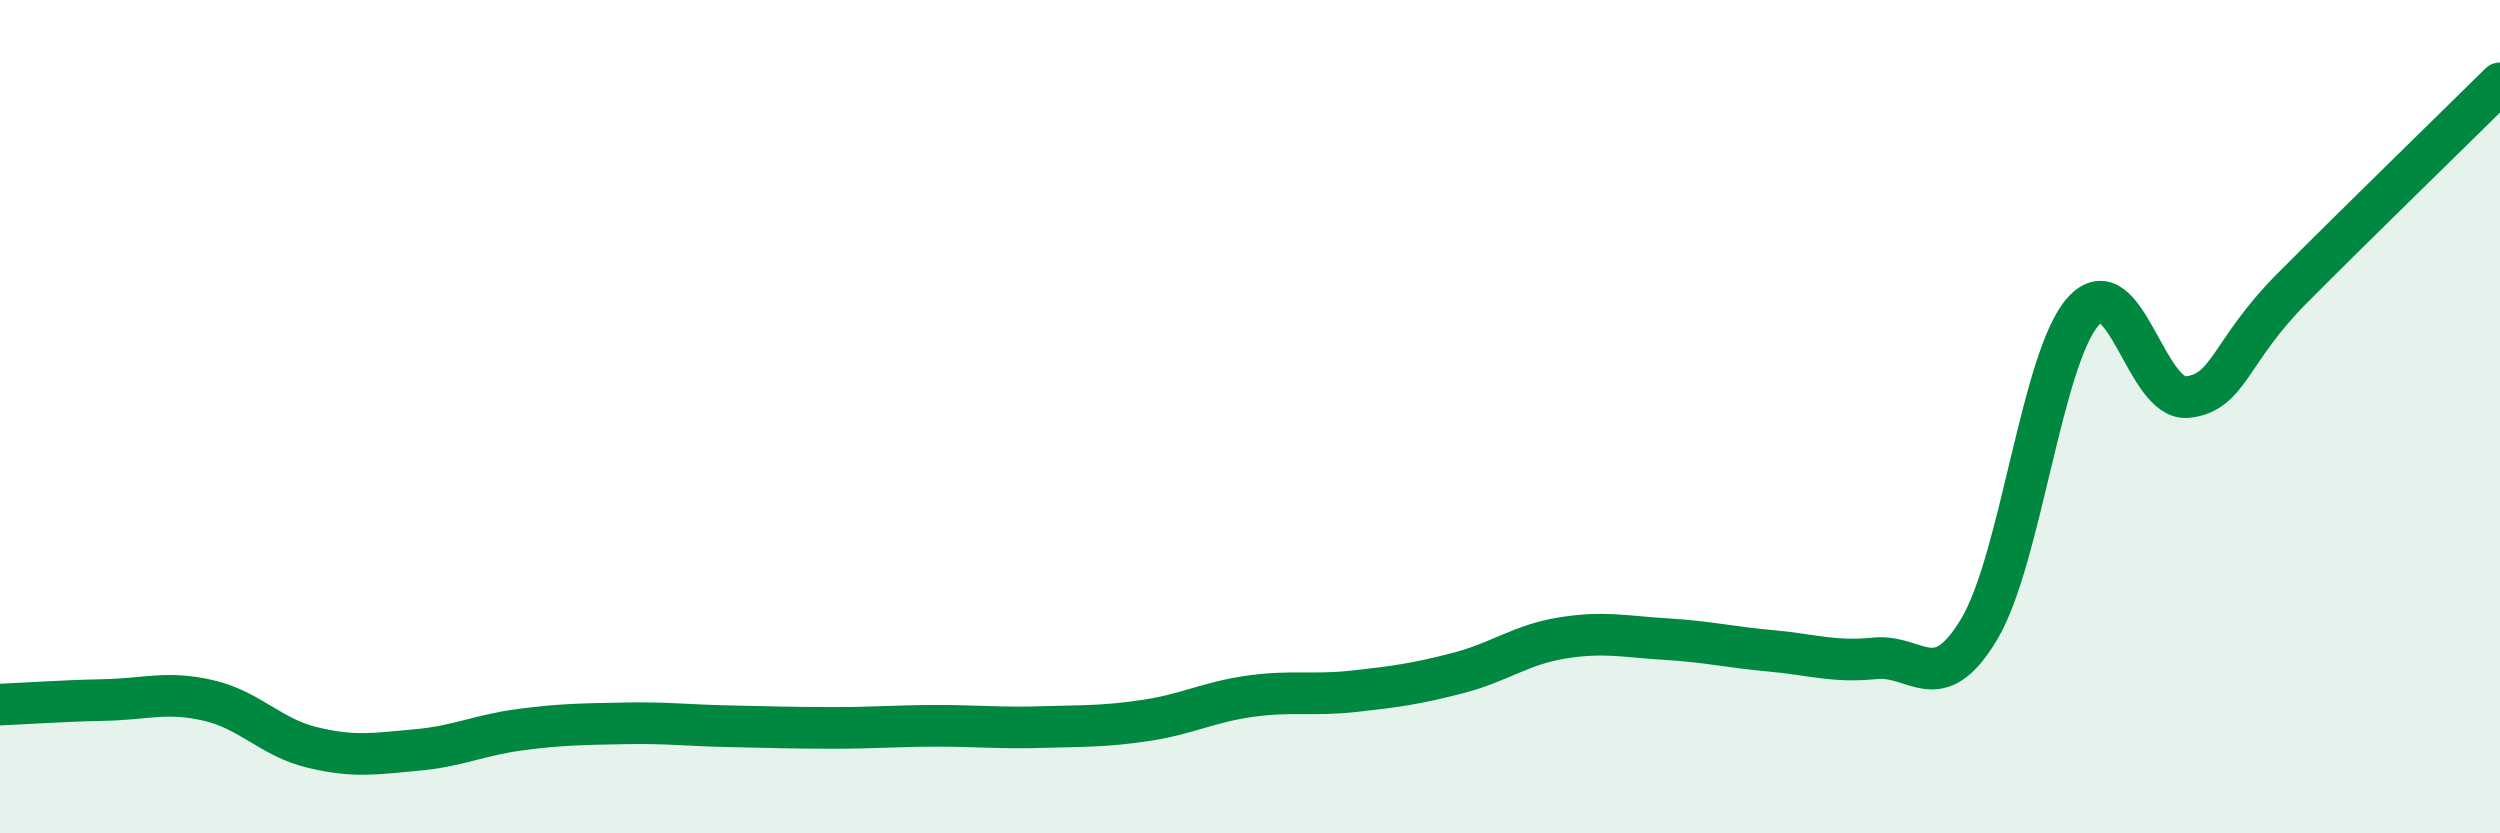
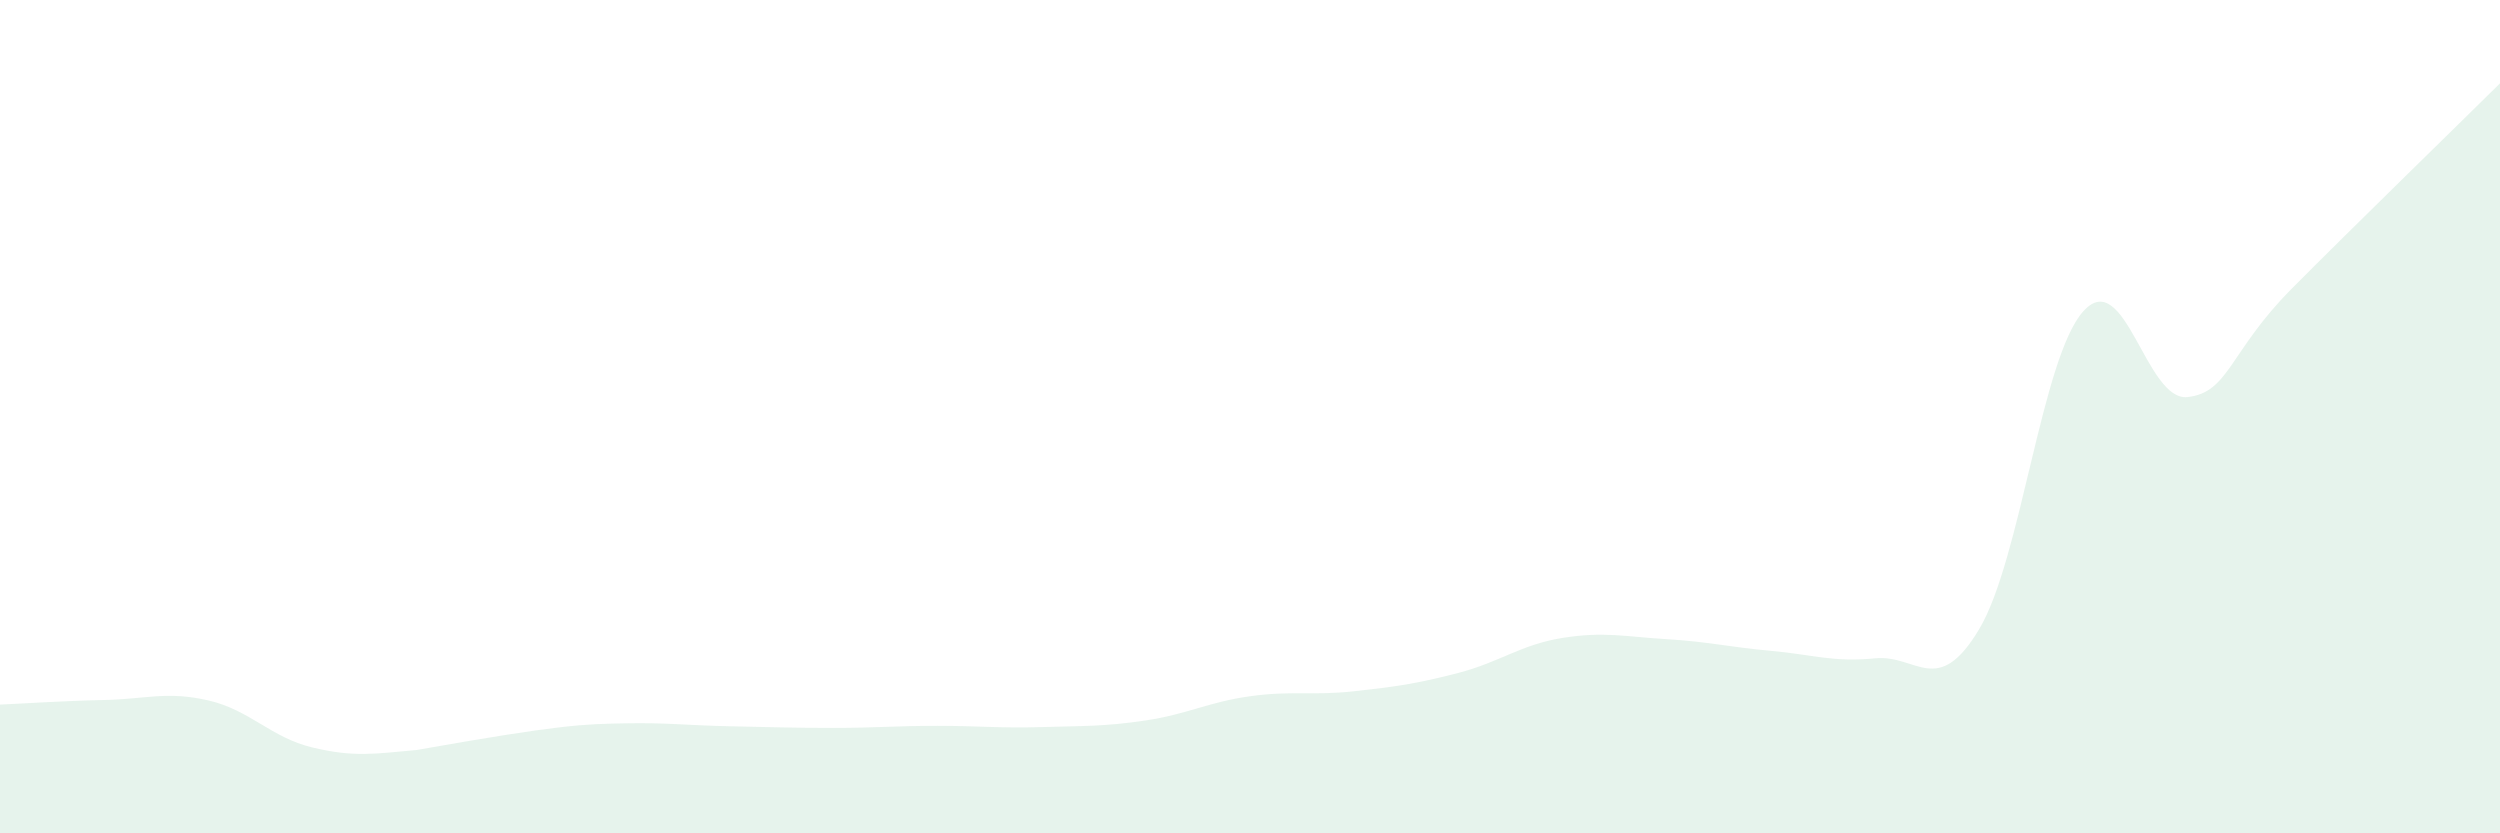
<svg xmlns="http://www.w3.org/2000/svg" width="60" height="20" viewBox="0 0 60 20">
-   <path d="M 0,16.91 C 0.5,16.89 1.5,16.82 2.5,16.8 C 3.5,16.78 4,16.58 5,16.81 C 6,17.04 6.5,17.7 7.5,17.94 C 8.5,18.18 9,18.09 10,18 C 11,17.91 11.5,17.64 12.5,17.51 C 13.5,17.38 14,17.38 15,17.36 C 16,17.34 16.5,17.41 17.5,17.43 C 18.5,17.45 19,17.47 20,17.47 C 21,17.47 21.5,17.42 22.5,17.42 C 23.5,17.42 24,17.48 25,17.45 C 26,17.42 26.5,17.44 27.5,17.29 C 28.5,17.14 29,16.85 30,16.71 C 31,16.57 31.5,16.7 32.5,16.59 C 33.5,16.48 34,16.41 35,16.15 C 36,15.89 36.5,15.47 37.5,15.31 C 38.5,15.15 39,15.28 40,15.34 C 41,15.4 41.5,15.53 42.5,15.62 C 43.5,15.71 44,15.9 45,15.8 C 46,15.7 46.5,16.77 47.5,15.1 C 48.5,13.43 49,8.58 50,7.47 C 51,6.36 51.5,9.64 52.5,9.53 C 53.5,9.42 53.5,8.44 55,6.93 C 56.5,5.42 59,2.99 60,2L60 20L0 20Z" fill="#008740" opacity="0.1" stroke-linecap="round" stroke-linejoin="round" />
-   <path d="M 0,16.91 C 0.5,16.89 1.5,16.82 2.5,16.8 C 3.5,16.78 4,16.58 5,16.81 C 6,17.04 6.5,17.7 7.5,17.94 C 8.5,18.18 9,18.09 10,18 C 11,17.91 11.5,17.64 12.5,17.51 C 13.5,17.38 14,17.38 15,17.36 C 16,17.34 16.5,17.41 17.5,17.43 C 18.5,17.45 19,17.47 20,17.47 C 21,17.47 21.5,17.42 22.5,17.42 C 23.5,17.42 24,17.48 25,17.45 C 26,17.42 26.5,17.44 27.5,17.29 C 28.5,17.14 29,16.85 30,16.71 C 31,16.57 31.5,16.7 32.5,16.59 C 33.5,16.48 34,16.41 35,16.15 C 36,15.89 36.5,15.47 37.5,15.31 C 38.5,15.15 39,15.28 40,15.34 C 41,15.4 41.5,15.53 42.5,15.62 C 43.5,15.71 44,15.9 45,15.8 C 46,15.7 46.5,16.77 47.5,15.1 C 48.5,13.43 49,8.58 50,7.47 C 51,6.36 51.5,9.64 52.5,9.53 C 53.5,9.42 53.5,8.44 55,6.93 C 56.5,5.42 59,2.99 60,2" stroke="#008740" stroke-width="1" fill="none" stroke-linecap="round" stroke-linejoin="round" />
+   <path d="M 0,16.91 C 0.5,16.89 1.5,16.82 2.5,16.8 C 3.5,16.78 4,16.58 5,16.81 C 6,17.04 6.5,17.7 7.5,17.94 C 8.5,18.18 9,18.09 10,18 C 13.5,17.38 14,17.38 15,17.36 C 16,17.34 16.5,17.41 17.5,17.43 C 18.5,17.45 19,17.47 20,17.47 C 21,17.47 21.5,17.42 22.5,17.42 C 23.5,17.42 24,17.48 25,17.45 C 26,17.42 26.5,17.44 27.5,17.29 C 28.5,17.14 29,16.85 30,16.71 C 31,16.57 31.5,16.7 32.5,16.59 C 33.5,16.48 34,16.41 35,16.15 C 36,15.89 36.5,15.47 37.5,15.31 C 38.5,15.15 39,15.28 40,15.34 C 41,15.4 41.5,15.53 42.5,15.62 C 43.5,15.71 44,15.9 45,15.8 C 46,15.7 46.5,16.77 47.5,15.1 C 48.5,13.43 49,8.58 50,7.47 C 51,6.36 51.5,9.64 52.5,9.53 C 53.5,9.42 53.5,8.44 55,6.93 C 56.5,5.42 59,2.99 60,2L60 20L0 20Z" fill="#008740" opacity="0.1" stroke-linecap="round" stroke-linejoin="round" />
</svg>